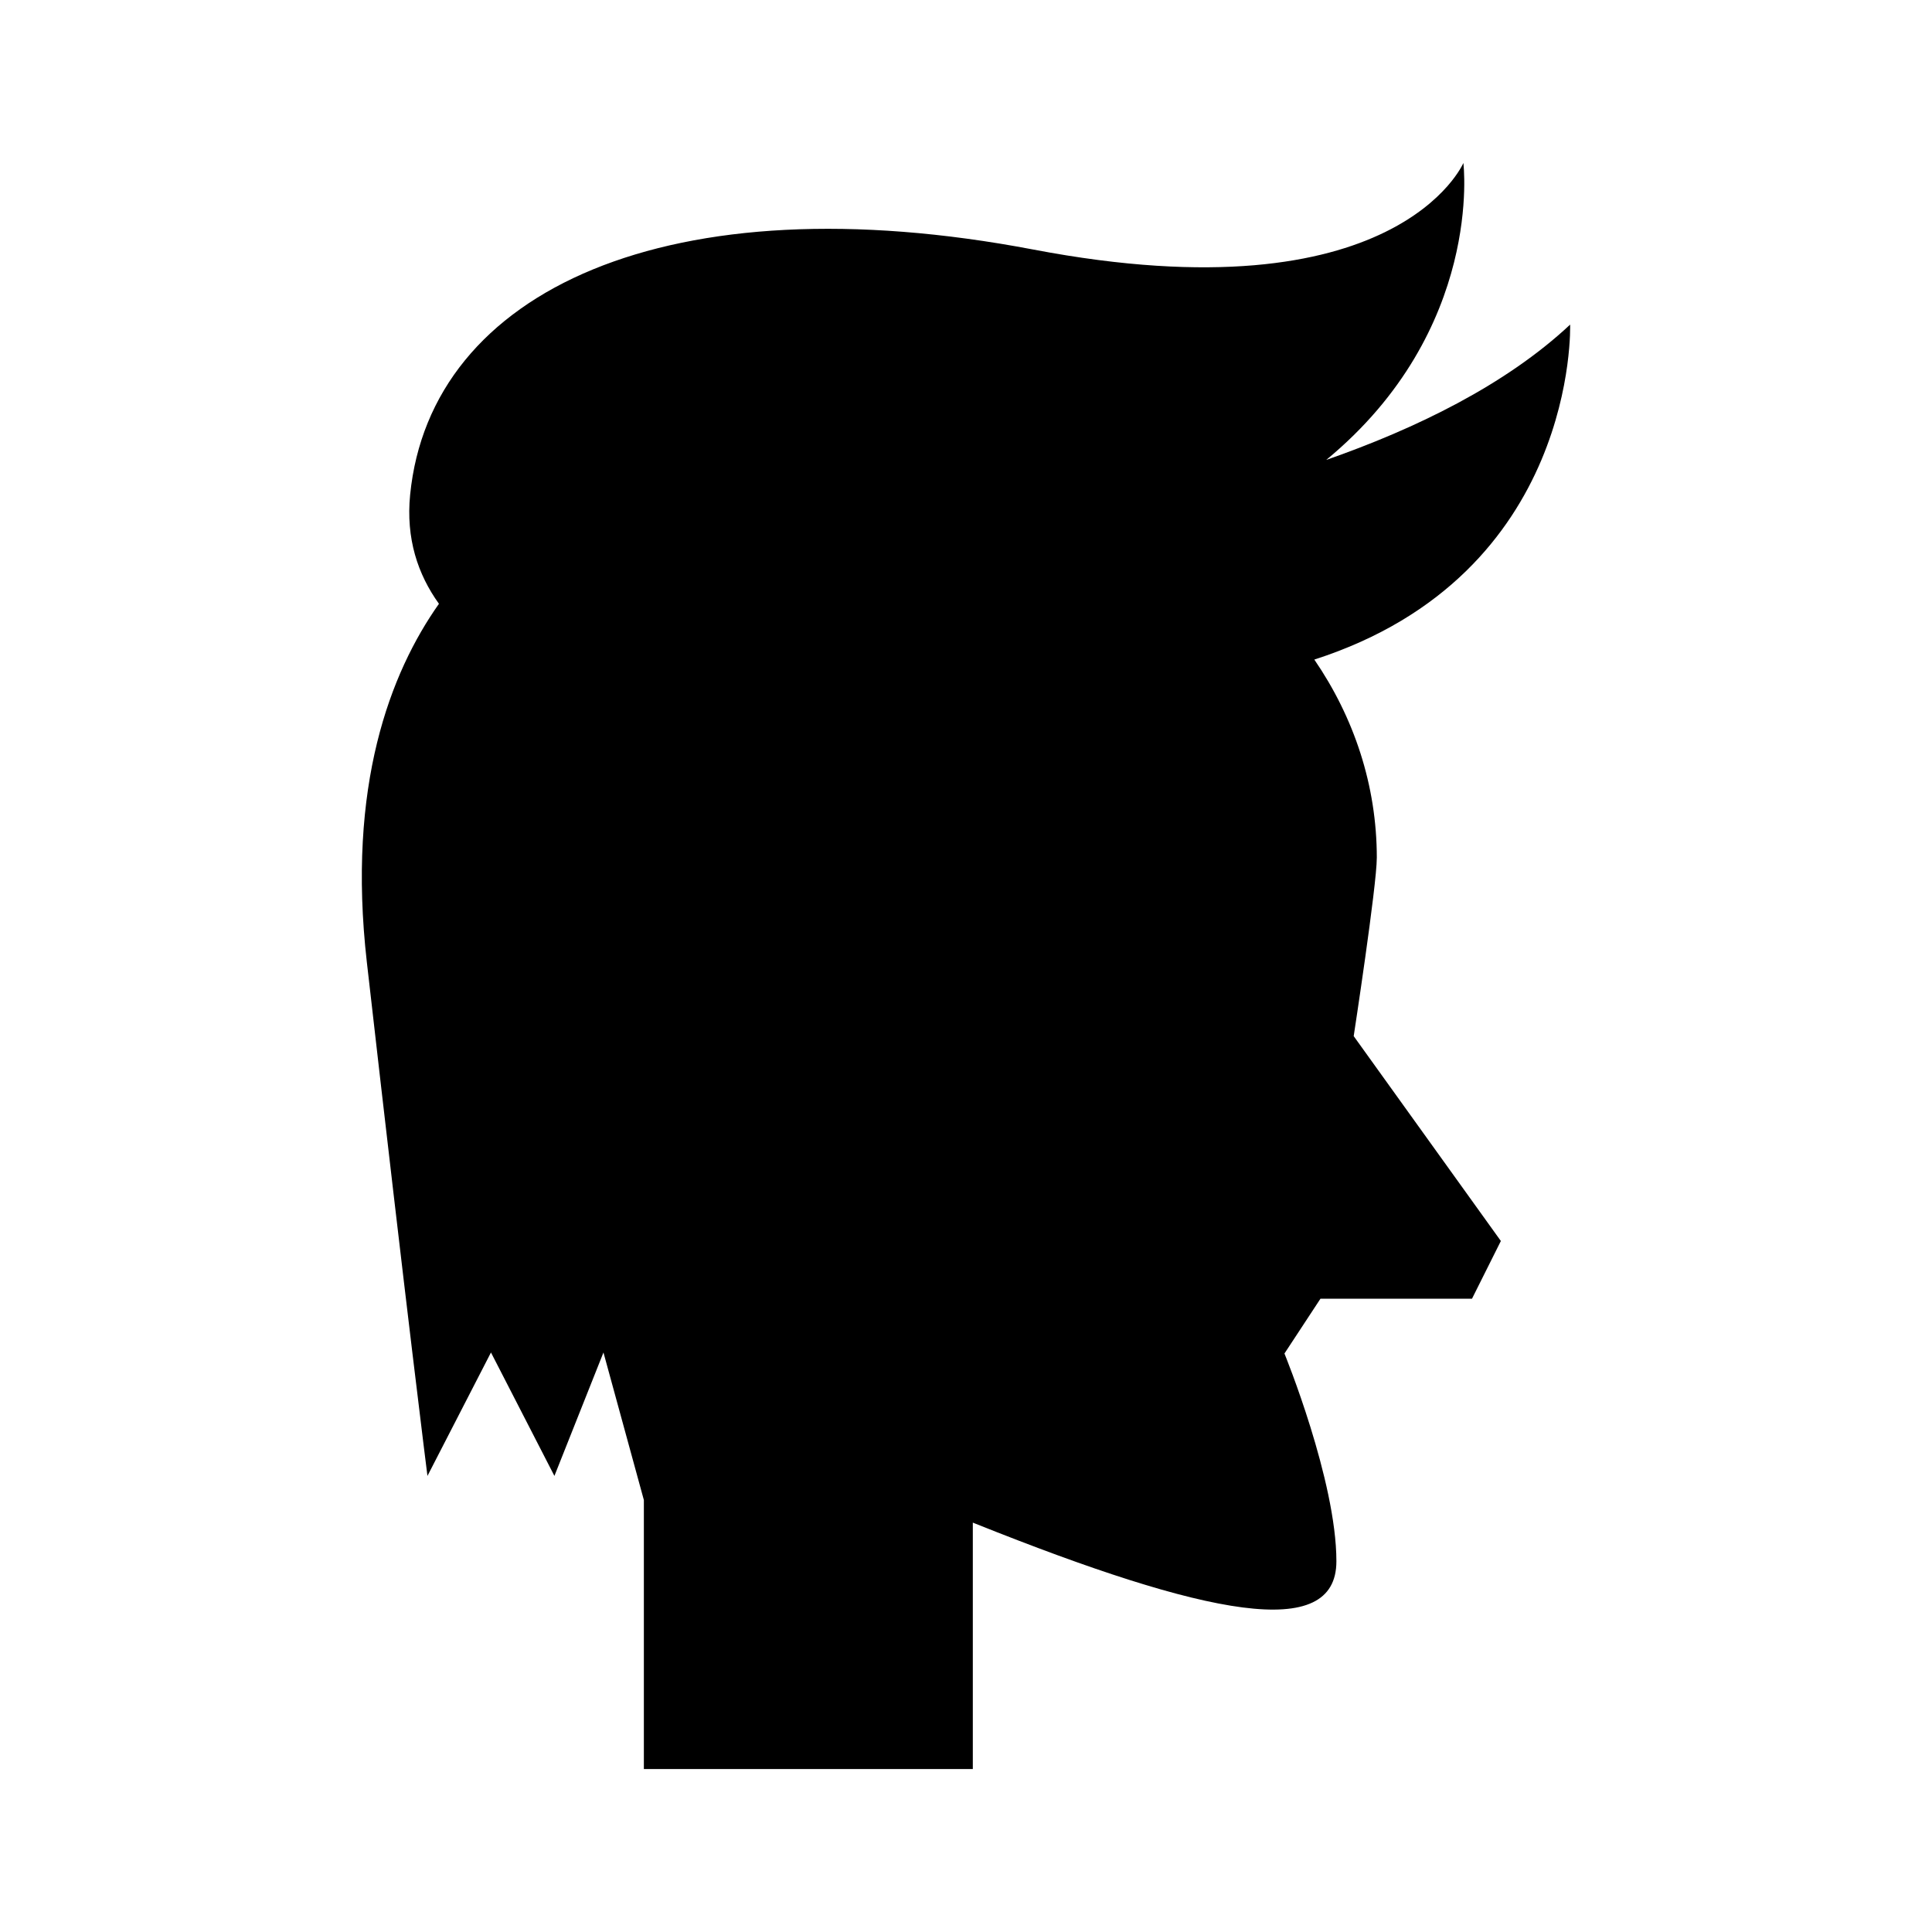
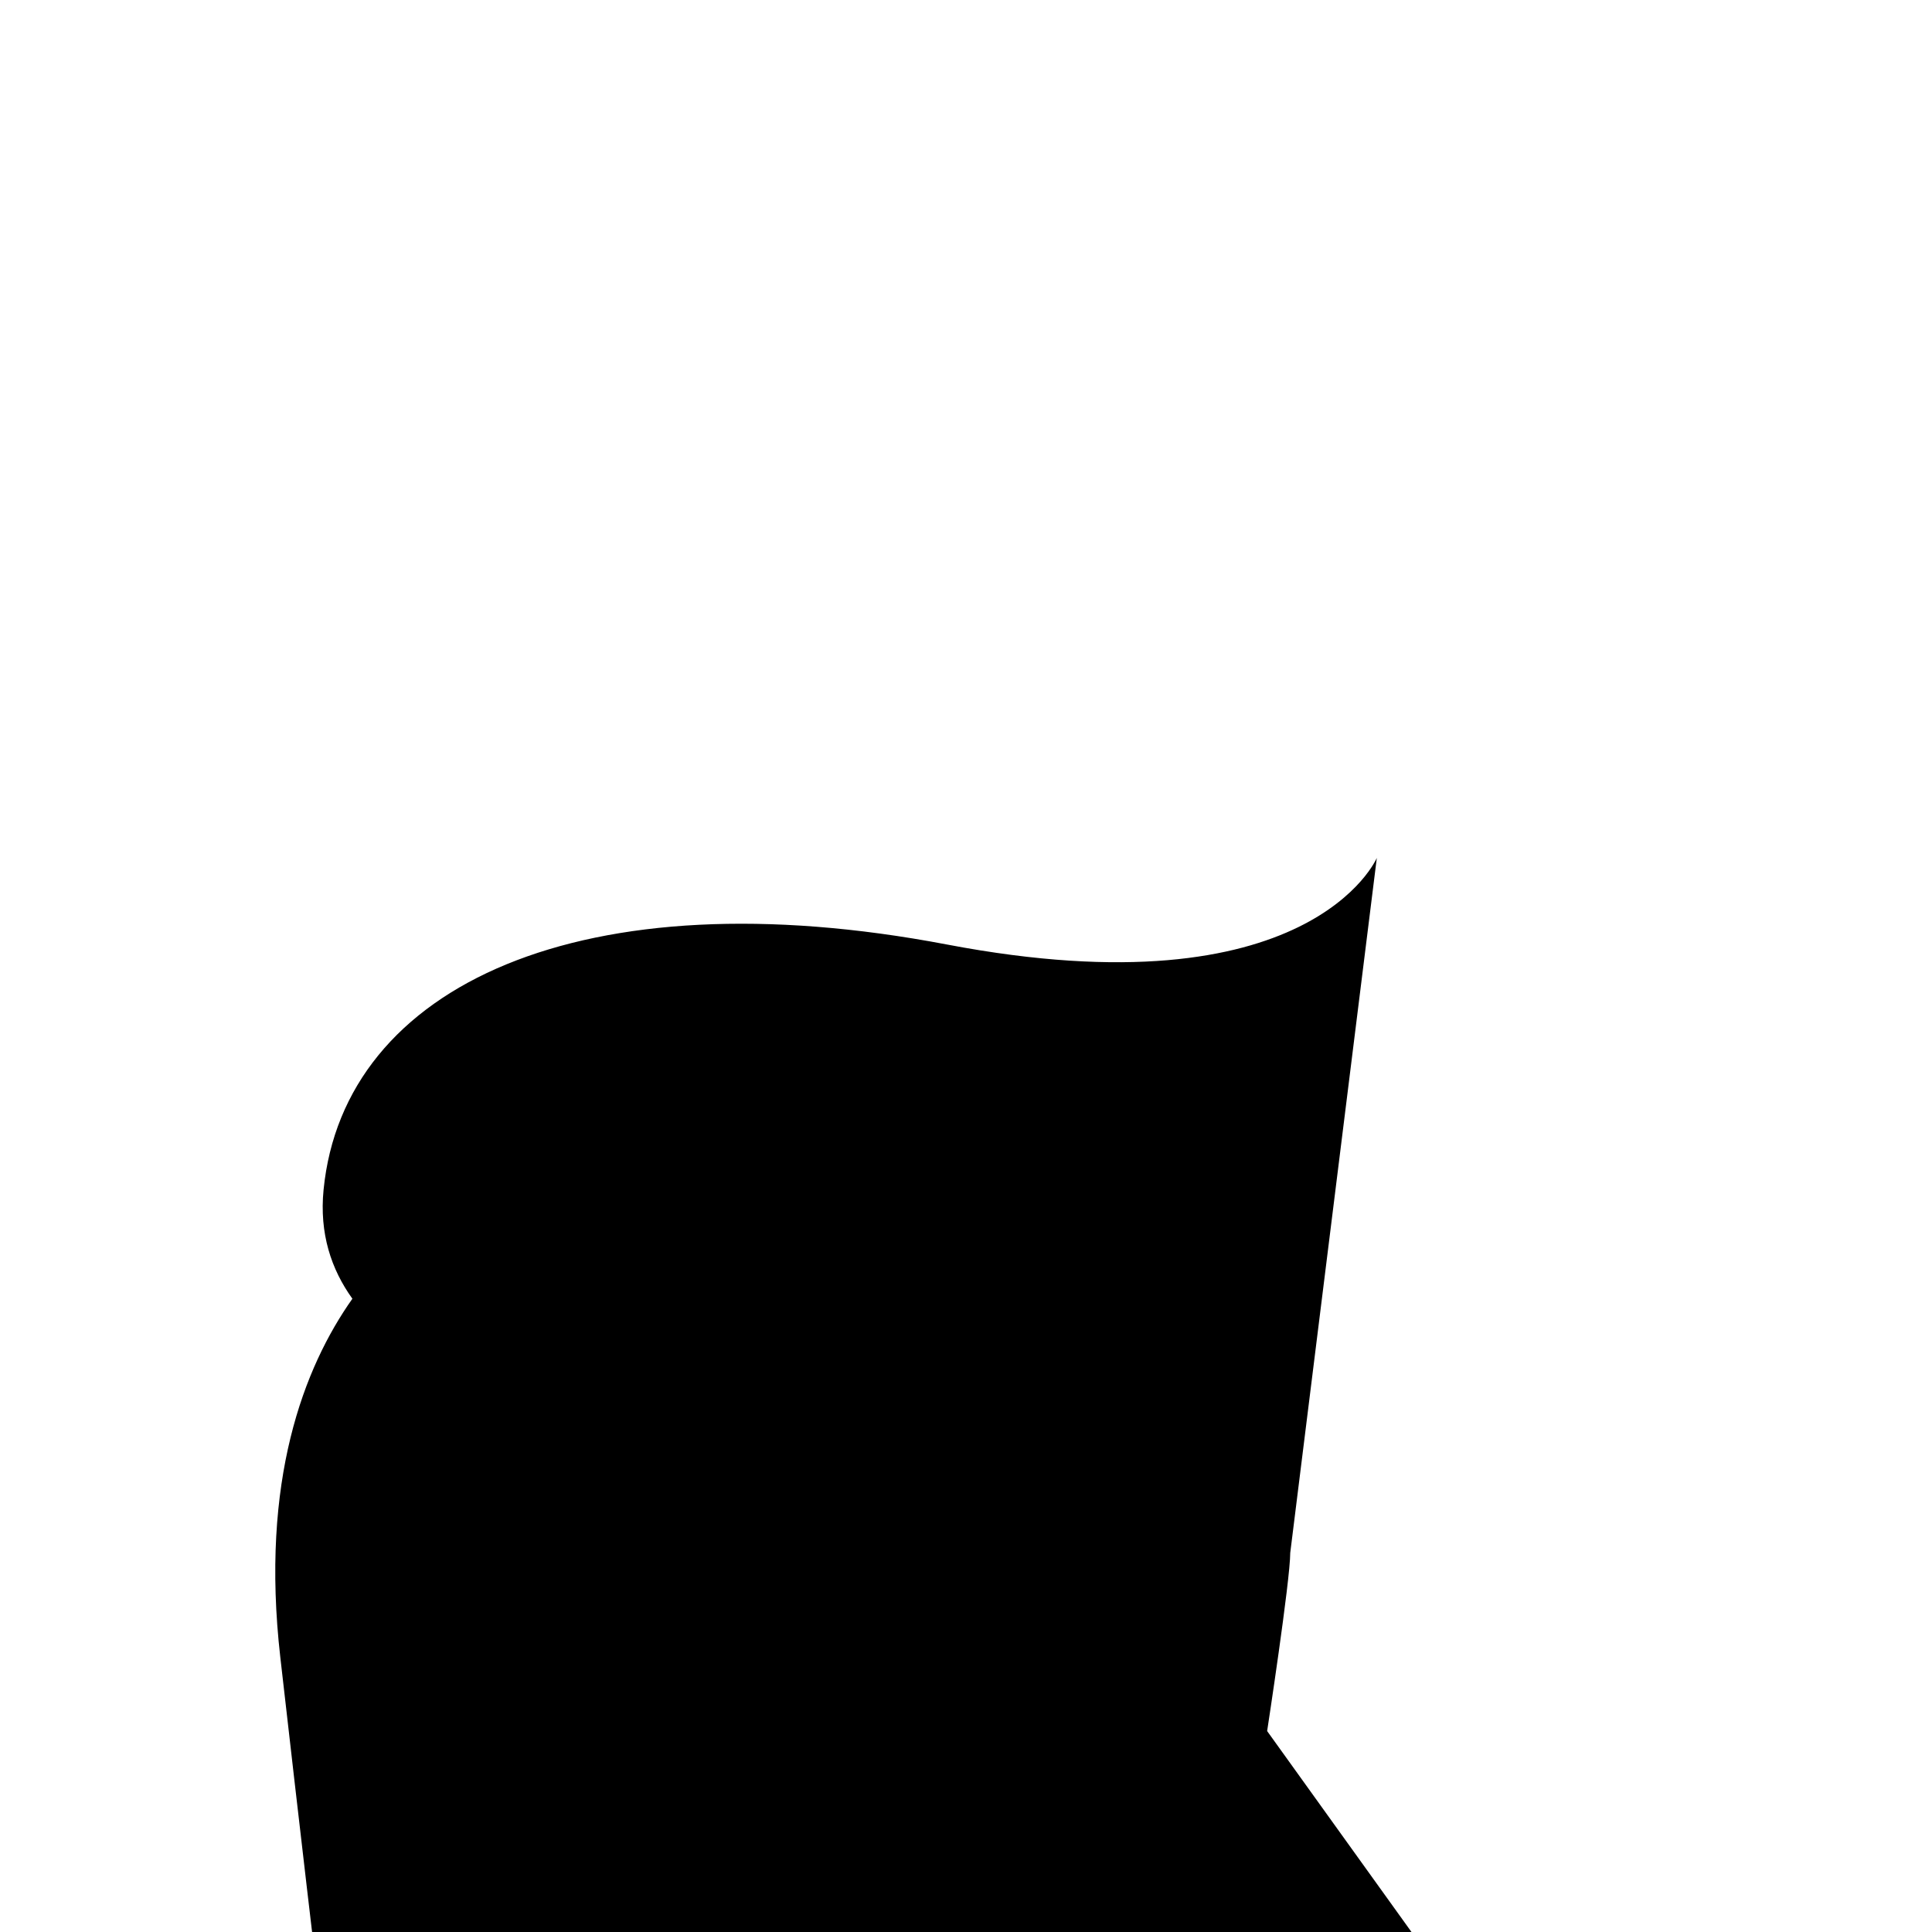
<svg xmlns="http://www.w3.org/2000/svg" fill="#000000" width="800px" height="800px" version="1.1" viewBox="144 144 512 512">
-   <path d="m508.87 371.36c0-19.242-6.051-37.234-16.562-52.566 70.023-22.535 67.793-88.773 67.793-88.773-17.137 16.051-41 27.609-64.637 35.867 41.836-34.523 36.344-78.691 36.344-78.691s-17.59 41.293-113.94 22.941c-96.352-18.355-159.82 10.703-165.18 64.996-1.141 11.562 2.012 21.062 7.637 28.879-12.918 18.285-24.434 48.219-19.105 95 10.707 94.059 16.059 136.12 16.059 136.12l16.832-32.711 16.812 32.711 13-32.711 10.707 39.105v71.285h87.176v-65.305c0.262 0.105 0.5 0.199 0.766 0.309 61.176 24.469 95.586 31.352 95.586 9.941s-13.766-55.059-13.766-55.059l9.543-14.527h40.16l7.648-15.293-39-54.293c0.004-0.004 6.121-39.941 6.121-47.223z" />
+   <path d="m508.87 371.36s-17.59 41.293-113.94 22.941c-96.352-18.355-159.82 10.703-165.18 64.996-1.141 11.562 2.012 21.062 7.637 28.879-12.918 18.285-24.434 48.219-19.105 95 10.707 94.059 16.059 136.12 16.059 136.12l16.832-32.711 16.812 32.711 13-32.711 10.707 39.105v71.285h87.176v-65.305c0.262 0.105 0.5 0.199 0.766 0.309 61.176 24.469 95.586 31.352 95.586 9.941s-13.766-55.059-13.766-55.059l9.543-14.527h40.16l7.648-15.293-39-54.293c0.004-0.004 6.121-39.941 6.121-47.223z" />
</svg>